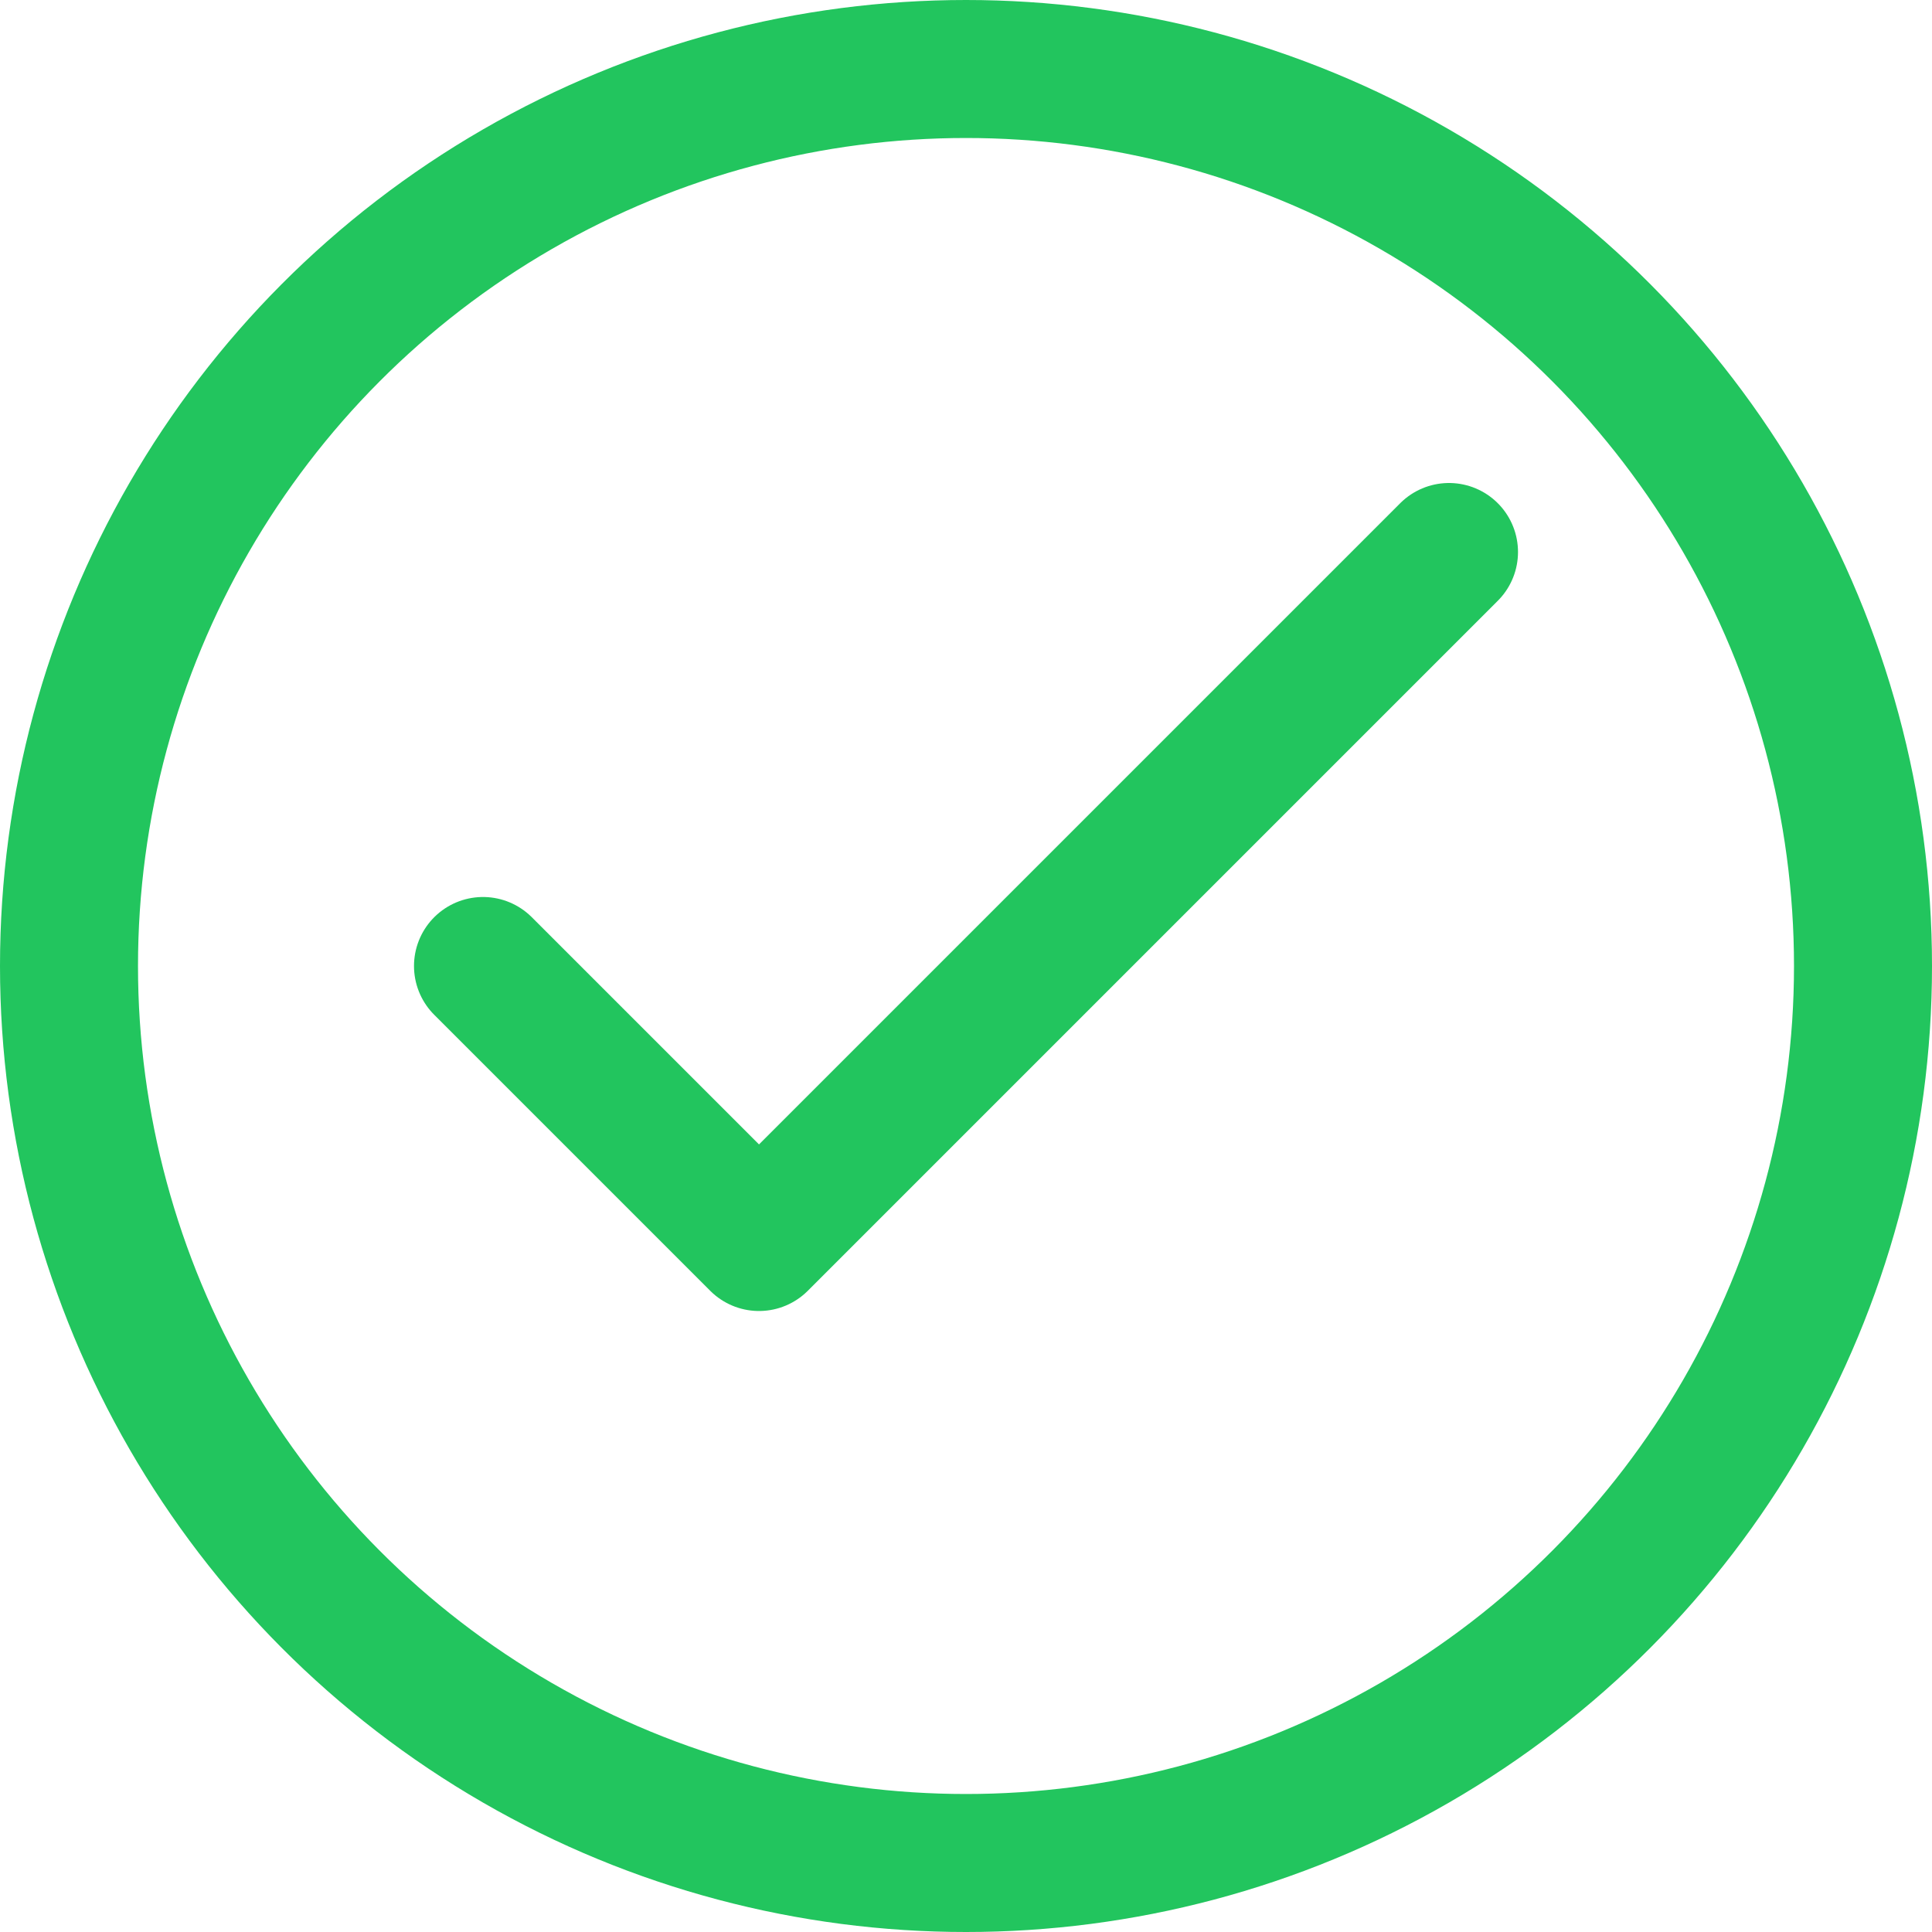
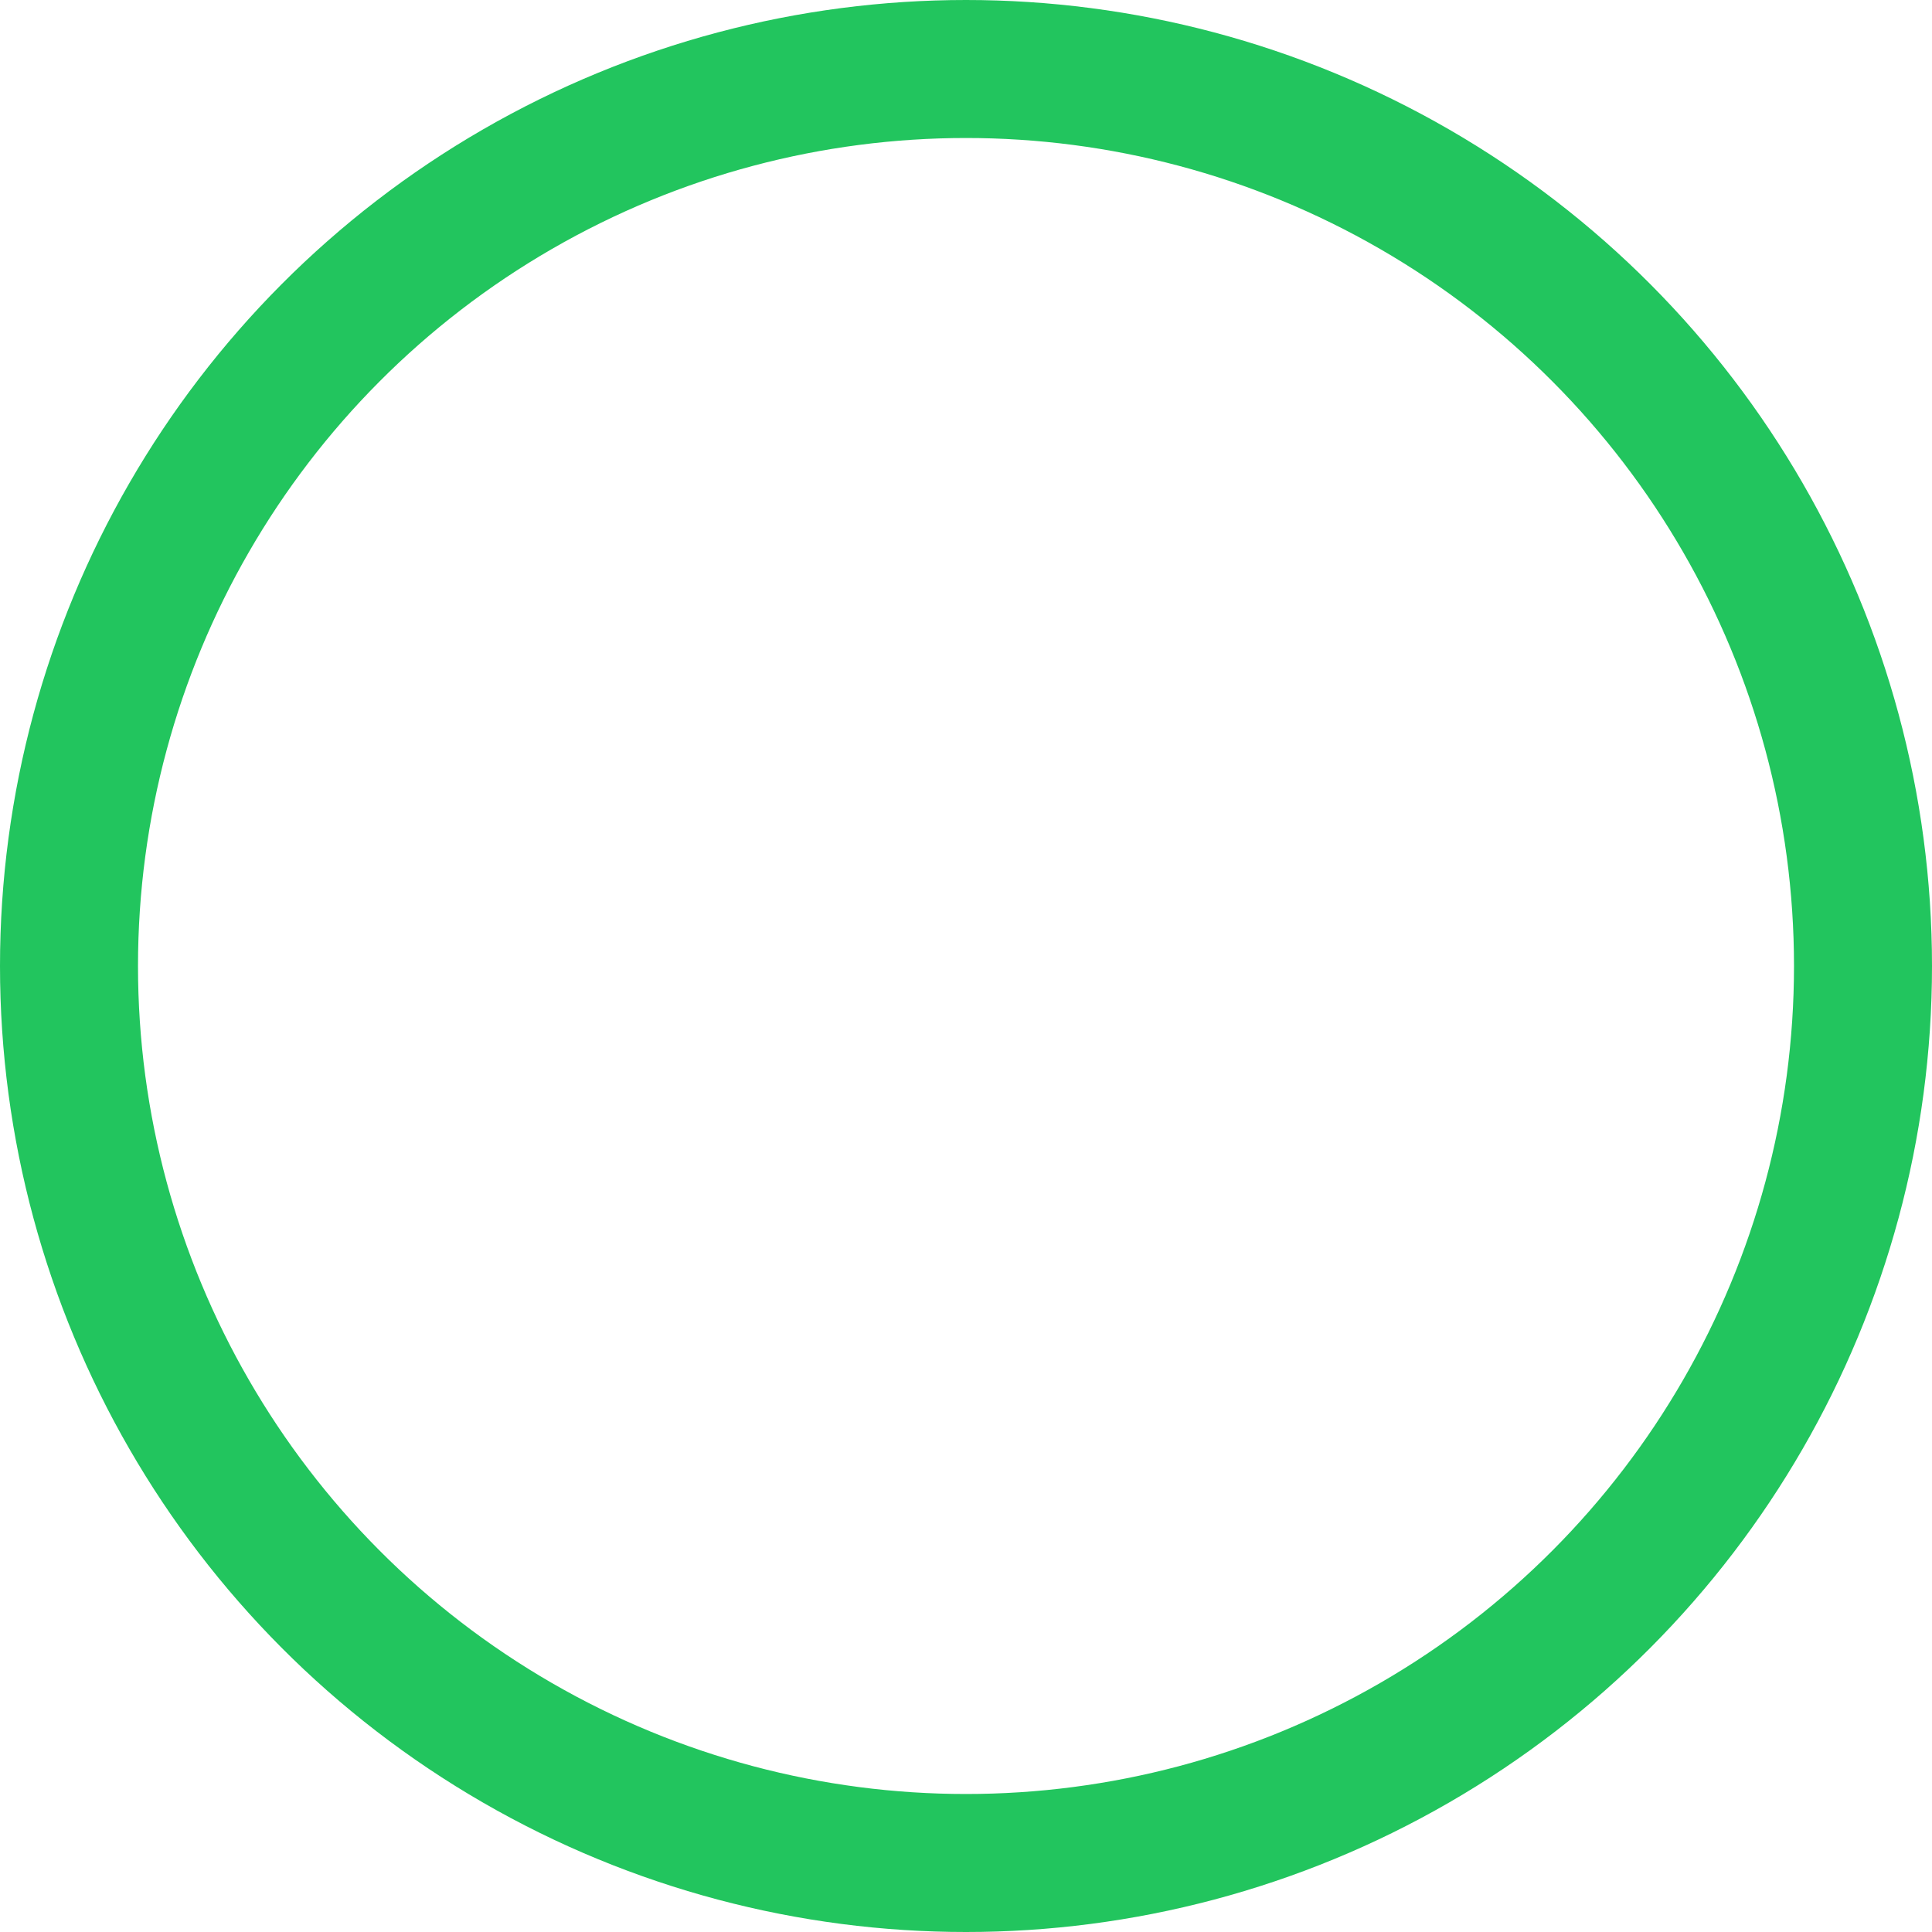
<svg xmlns="http://www.w3.org/2000/svg" width="28" height="28" viewBox="0 0 28 28" class="scarcity-bar-icon" style="display: inline-block; transition: 0.5s;">
  <circle cx="14" cy="14" r="13" fill="none" stroke="#22C55E" stroke-width="2" />
-   <path d="M7 14L11 18L21 8" stroke="#22C55E" stroke-width="2" fill="none" stroke-linecap="round" stroke-linejoin="round" />
</svg>